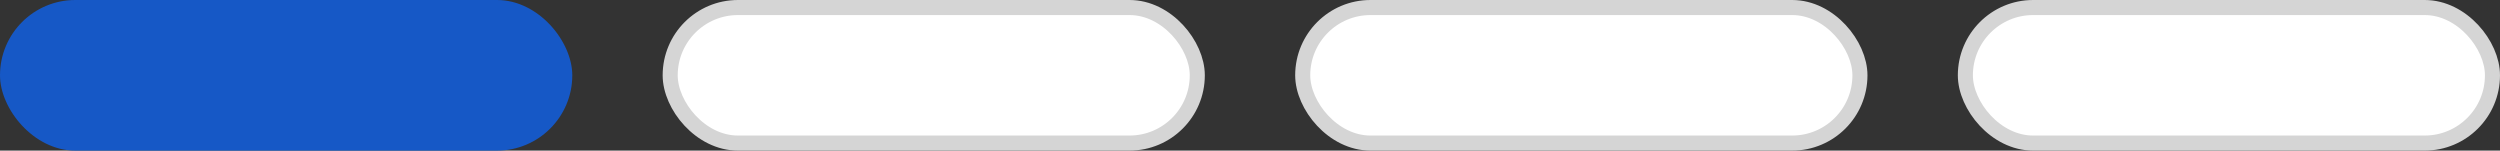
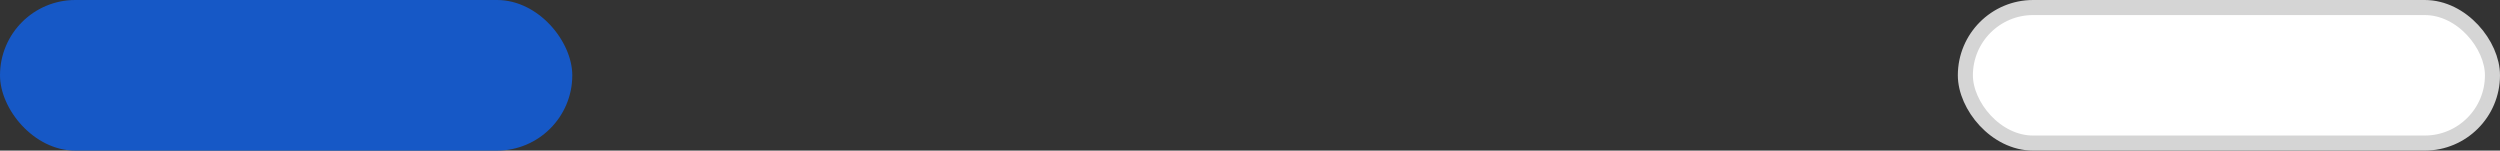
<svg xmlns="http://www.w3.org/2000/svg" width="83" height="5" viewBox="0 0 83 5" fill="none">
  <rect x="0" y="0" width="83" height="5" fill="#333333" stroke="none" />
  <rect width="19" height="5" rx="2.5" fill="#1658C6" />
-   <rect x="43.25" y="0.25" width="18.5" height="4.5" rx="2.25" fill="white" stroke="#D5D5D5" stroke-width="0.5" />
-   <rect x="22.25" y="0.25" width="17.5" height="4.5" rx="2.25" fill="white" stroke="#D5D5D5" stroke-width="0.5" />
  <rect x="65.25" y="0.25" width="17.5" height="4.5" rx="2.25" fill="white" stroke="#D5D5D5" stroke-width="0.5" />
</svg>